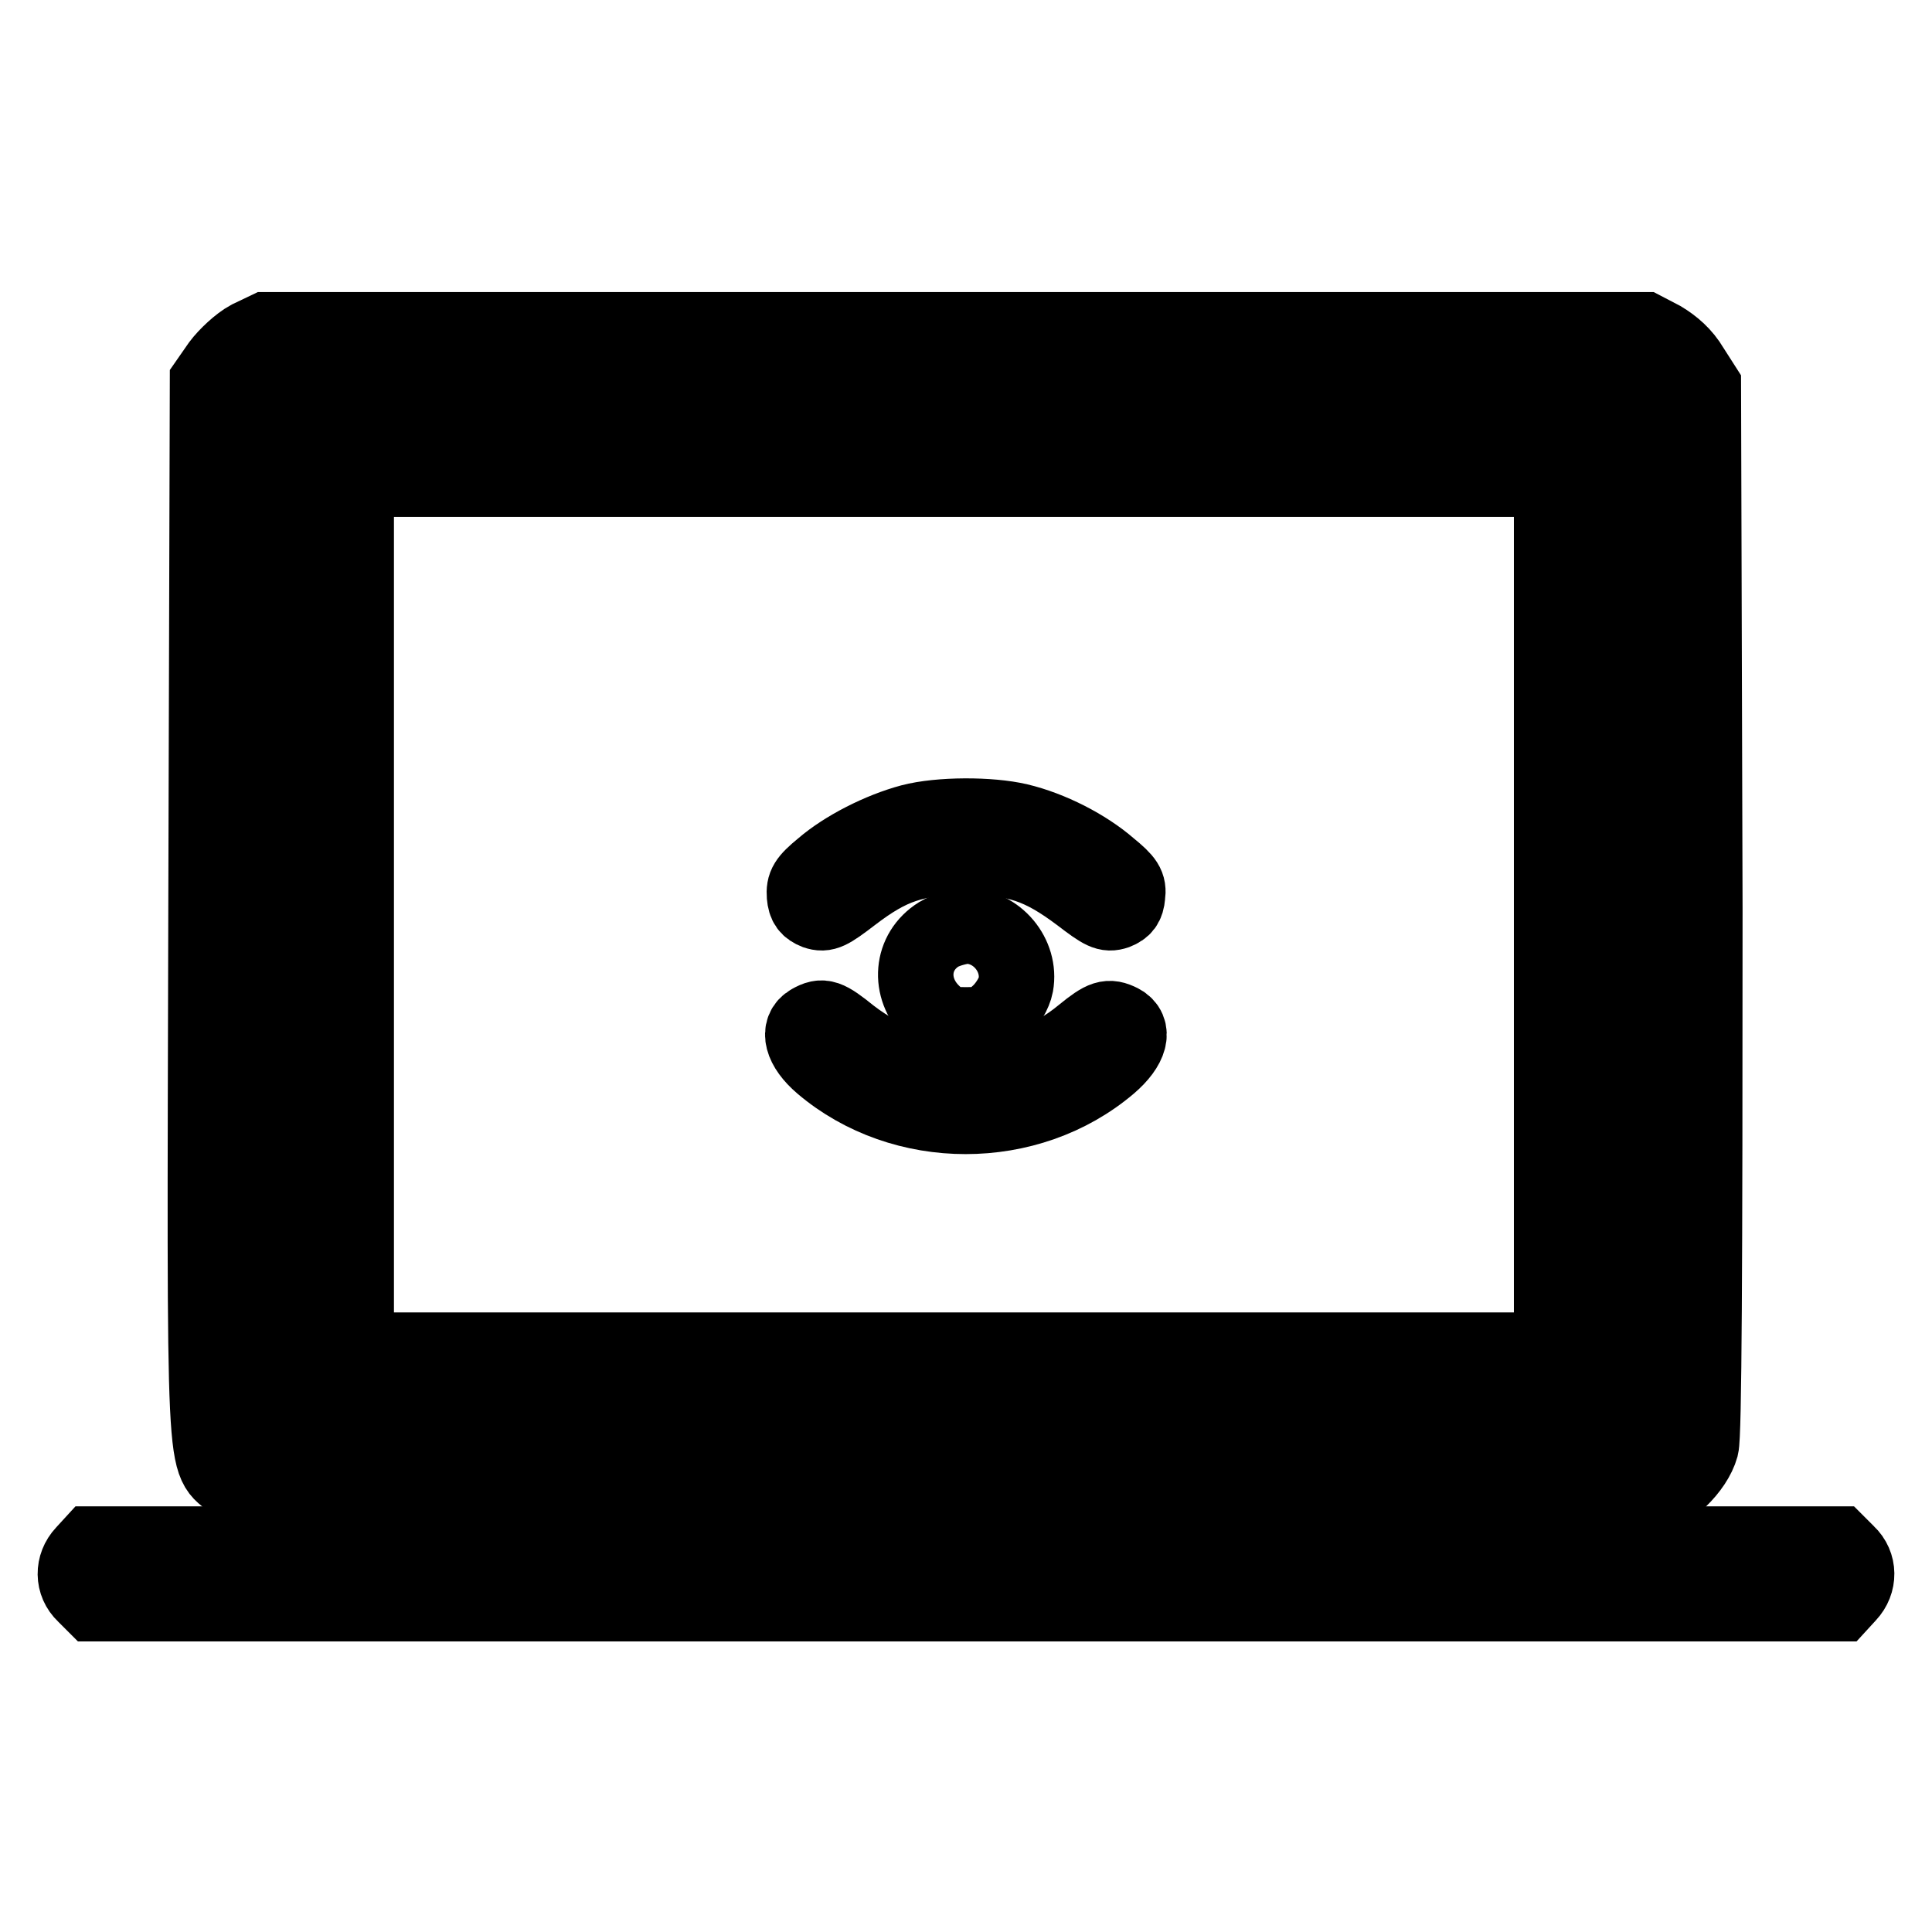
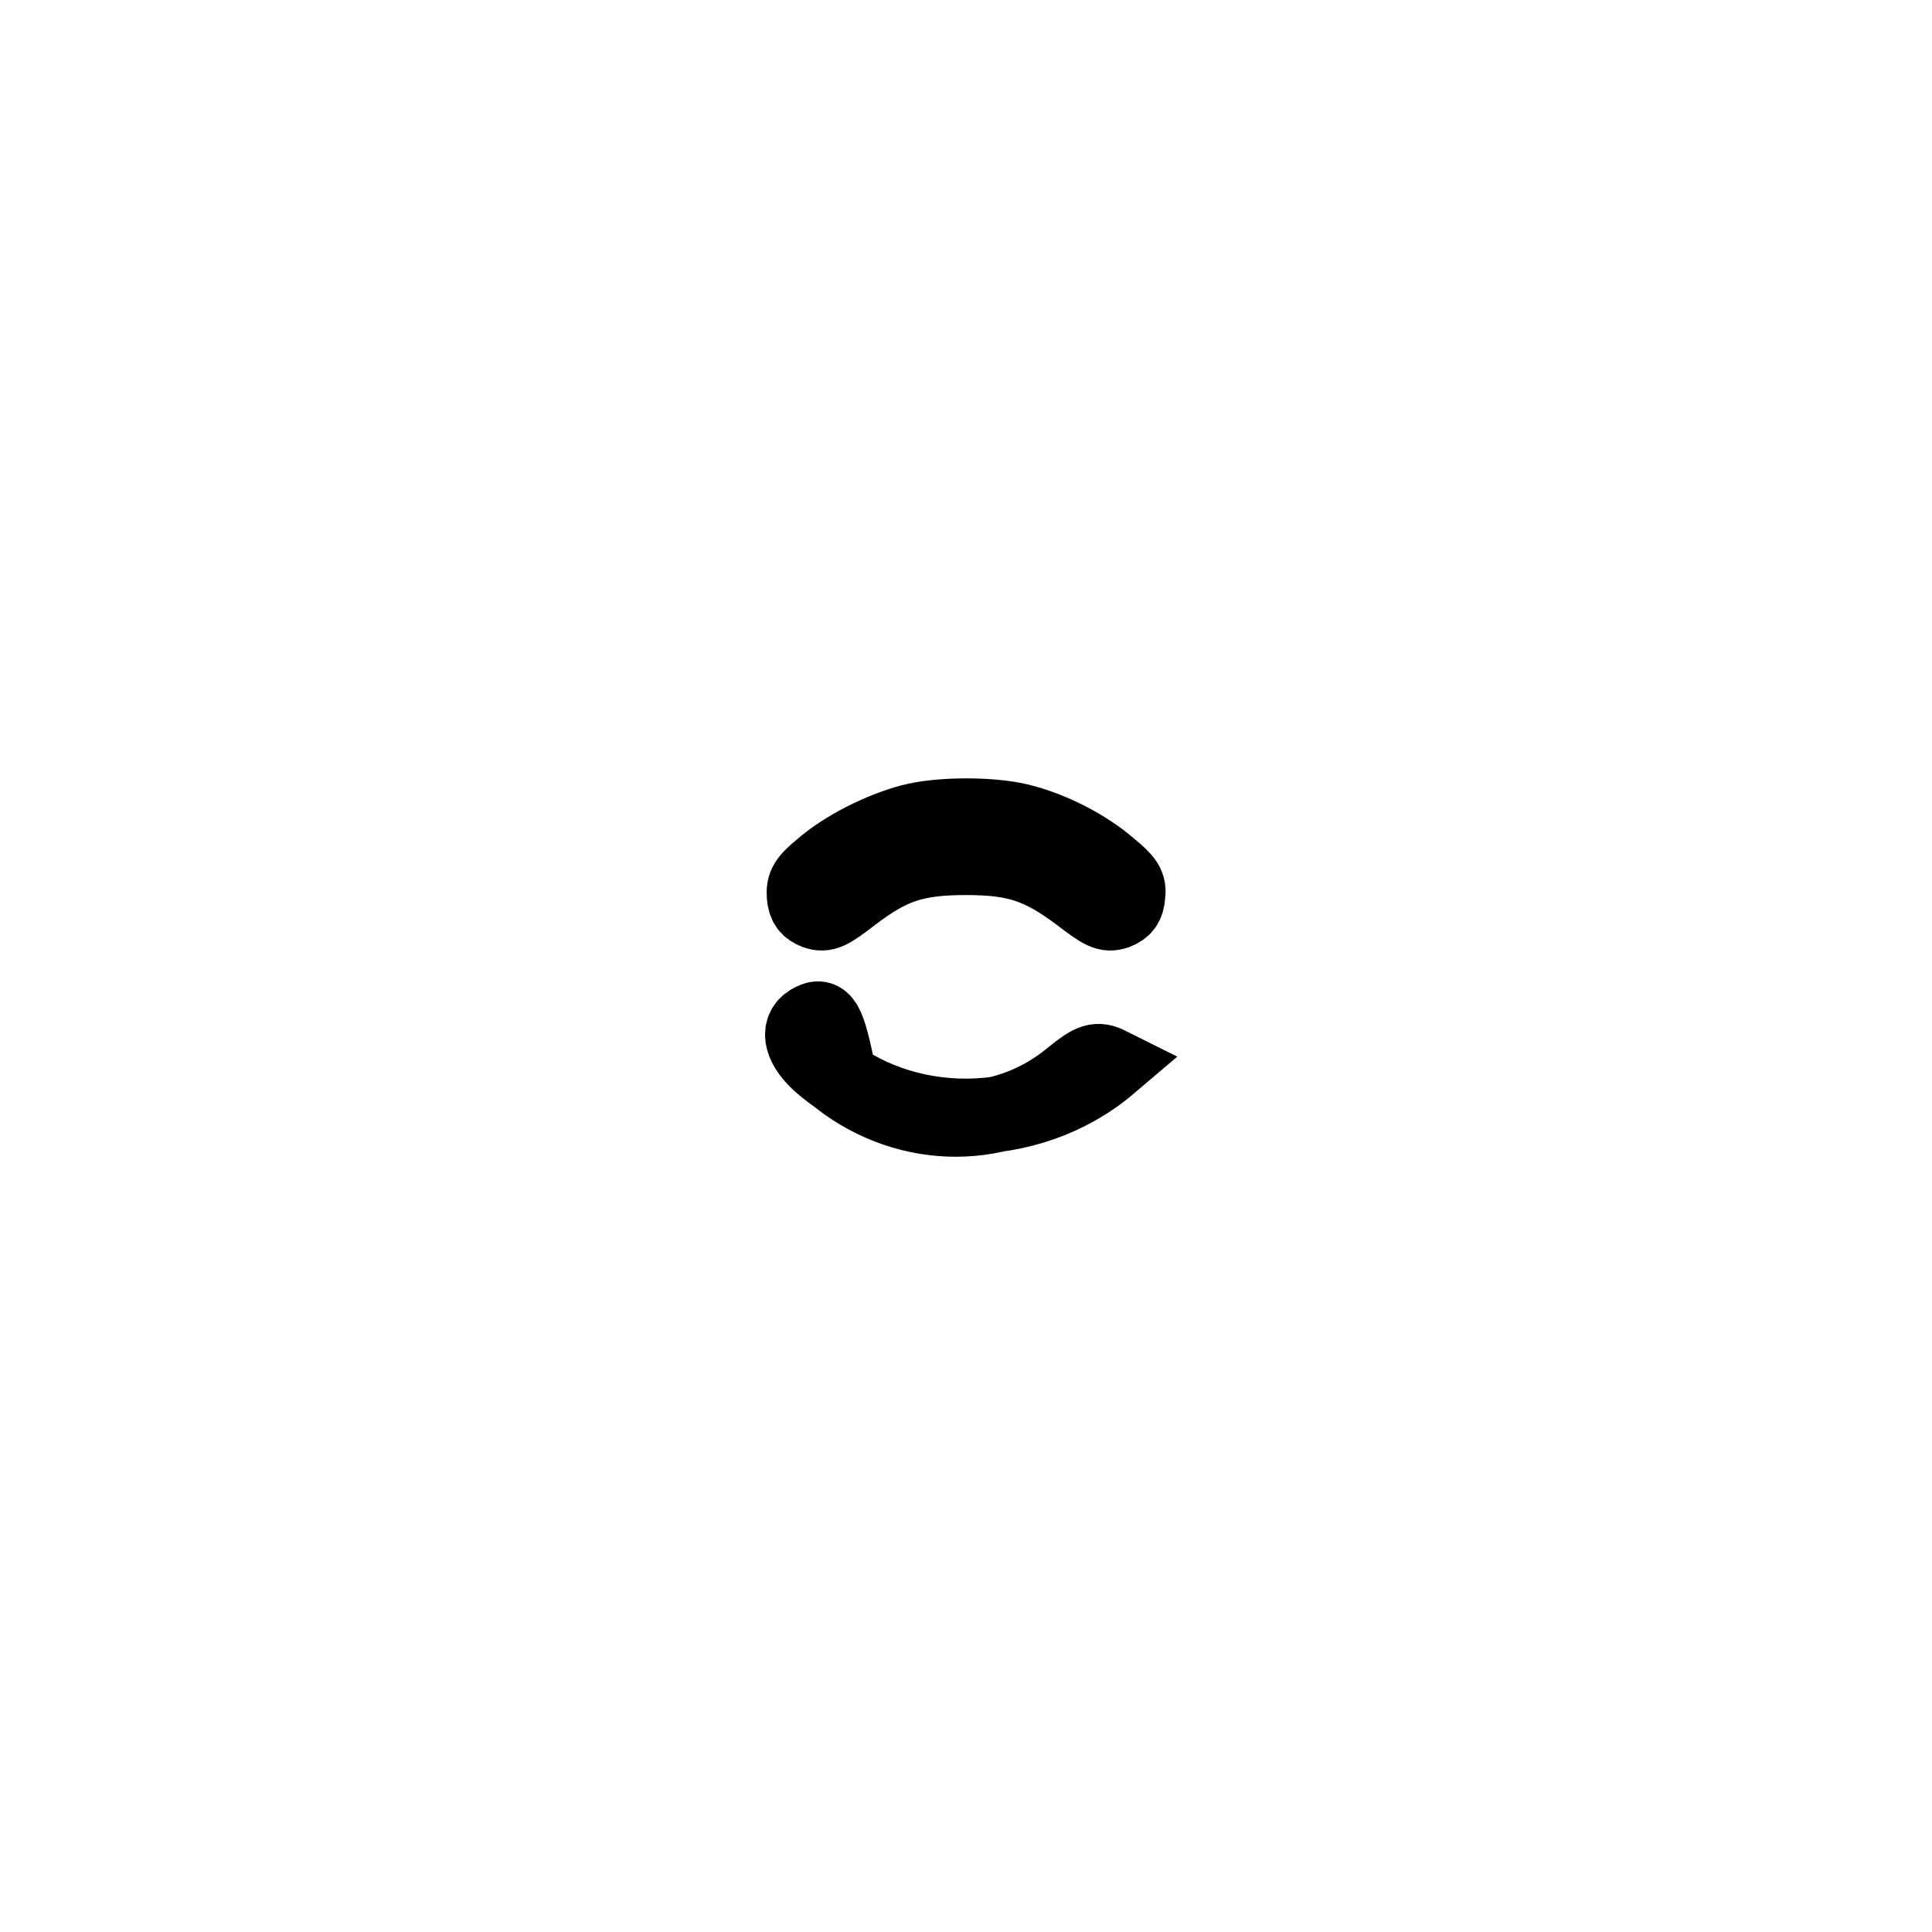
<svg xmlns="http://www.w3.org/2000/svg" version="1.1" x="0px" y="0px" viewBox="0 0 256 256" enable-background="new 0 0 256 256" xml:space="preserve">
  <g>
    <g>
      <g>
-         <path stroke-width="10" fill-opacity="0" stroke="#000000" d="M33,44.8c-1.3,0.7-3,2.3-3.9,3.5l-1.6,2.3l-0.2,69.8c-0.2,78.2-0.4,72.6,3.6,76.1c1.2,1,3.1,2,4.4,2.4c3.4,0.8,179.3,0.8,182.7-0.1c3.1-0.8,6.6-4.2,7.4-7.1c0.4-1.5,0.5-23.2,0.5-71.3l-0.2-69.2l-1.6-2.5c-1-1.7-2.4-2.9-3.9-3.8l-2.3-1.2h-91.4H35.3L33,44.8z M217,52.2c1,0.7,1,2,1,68.9c0,57-0.1,68.3-0.7,69c-0.6,0.8-7.6,0.9-90.6,0.9H36.8l-0.8-1.2c-0.7-1-0.8-8.4-0.8-68.6c0-60.2,0.1-67.6,0.8-68.6l0.8-1.2h89.6C202.9,51.4,216.1,51.5,217,52.2z" />
-         <path stroke-width="10" fill-opacity="0" stroke="#000000" d="M43.8,60L42,61.8V121c0,57.8,0.1,59.3,1.1,60.9c0.7,1.1,1.6,1.8,3,2.2c3,0.8,159.2,0.7,161.7-0.1c1.3-0.4,2.2-1.2,2.8-2.5c0.8-1.7,0.9-5.5,0.8-61l-0.2-59.2l-1.7-1.5l-1.7-1.5h-81.1H45.5L43.8,60z M205.6,121.2v57.7h-79.2H47.2v-57.7V63.5h79.2h79.2V121.2z" />
        <path stroke-width="10" fill-opacity="0" stroke="#000000" d="M120.7,108.9c-4.1,1.1-8.8,3.5-11.7,6c-2.2,1.8-2.5,2.4-2.4,3.8c0.1,1.2,0.5,1.7,1.5,2.1c1.2,0.4,1.8,0.1,4.8-2.2c5.1-3.9,8.3-5,15.1-5c6.7,0,9.9,1.1,15.1,5c3,2.3,3.6,2.6,4.8,2.2c1-0.4,1.4-0.9,1.5-2.1c0.2-1.4-0.2-2-2.4-3.8c-3.1-2.7-7.8-5.1-12-6.1C131.2,107.9,124.5,107.9,120.7,108.9z" />
-         <path stroke-width="10" fill-opacity="0" stroke="#000000" d="M124.4,123.8c-3.7,2.3-4.1,7.1-0.9,10.3c1.5,1.5,2,1.7,4.5,1.7s2.9-0.2,4.5-1.7c1-1,1.9-2.5,2.1-3.6c0.7-3.9-2.5-7.8-6.6-7.8C127,122.8,125.4,123.2,124.4,123.8z" />
-         <path stroke-width="10" fill-opacity="0" stroke="#000000" d="M107.4,135.4c-1.8,1-1.2,3.4,1.5,5.7c10.7,9.1,27.4,9.1,38.1,0c2.8-2.4,3.4-4.7,1.5-5.7c-1.6-0.8-2.3-0.6-5,1.6c-8.9,7.4-21.5,7.4-30.8,0.2C109.6,134.7,109,134.5,107.4,135.4z" />
-         <path stroke-width="10" fill-opacity="0" stroke="#000000" d="M11.1,205.8c-1.5,1.6-1.5,4,0.1,5.5l1.2,1.2h115.7h115.7l1.1-1.2c1.5-1.6,1.5-4-0.1-5.5l-1.2-1.2H127.9H12.2L11.1,205.8z" />
+         <path stroke-width="10" fill-opacity="0" stroke="#000000" d="M107.4,135.4c-1.8,1-1.2,3.4,1.5,5.7c10.7,9.1,27.4,9.1,38.1,0c-1.6-0.8-2.3-0.6-5,1.6c-8.9,7.4-21.5,7.4-30.8,0.2C109.6,134.7,109,134.5,107.4,135.4z" />
      </g>
    </g>
  </g>
</svg>